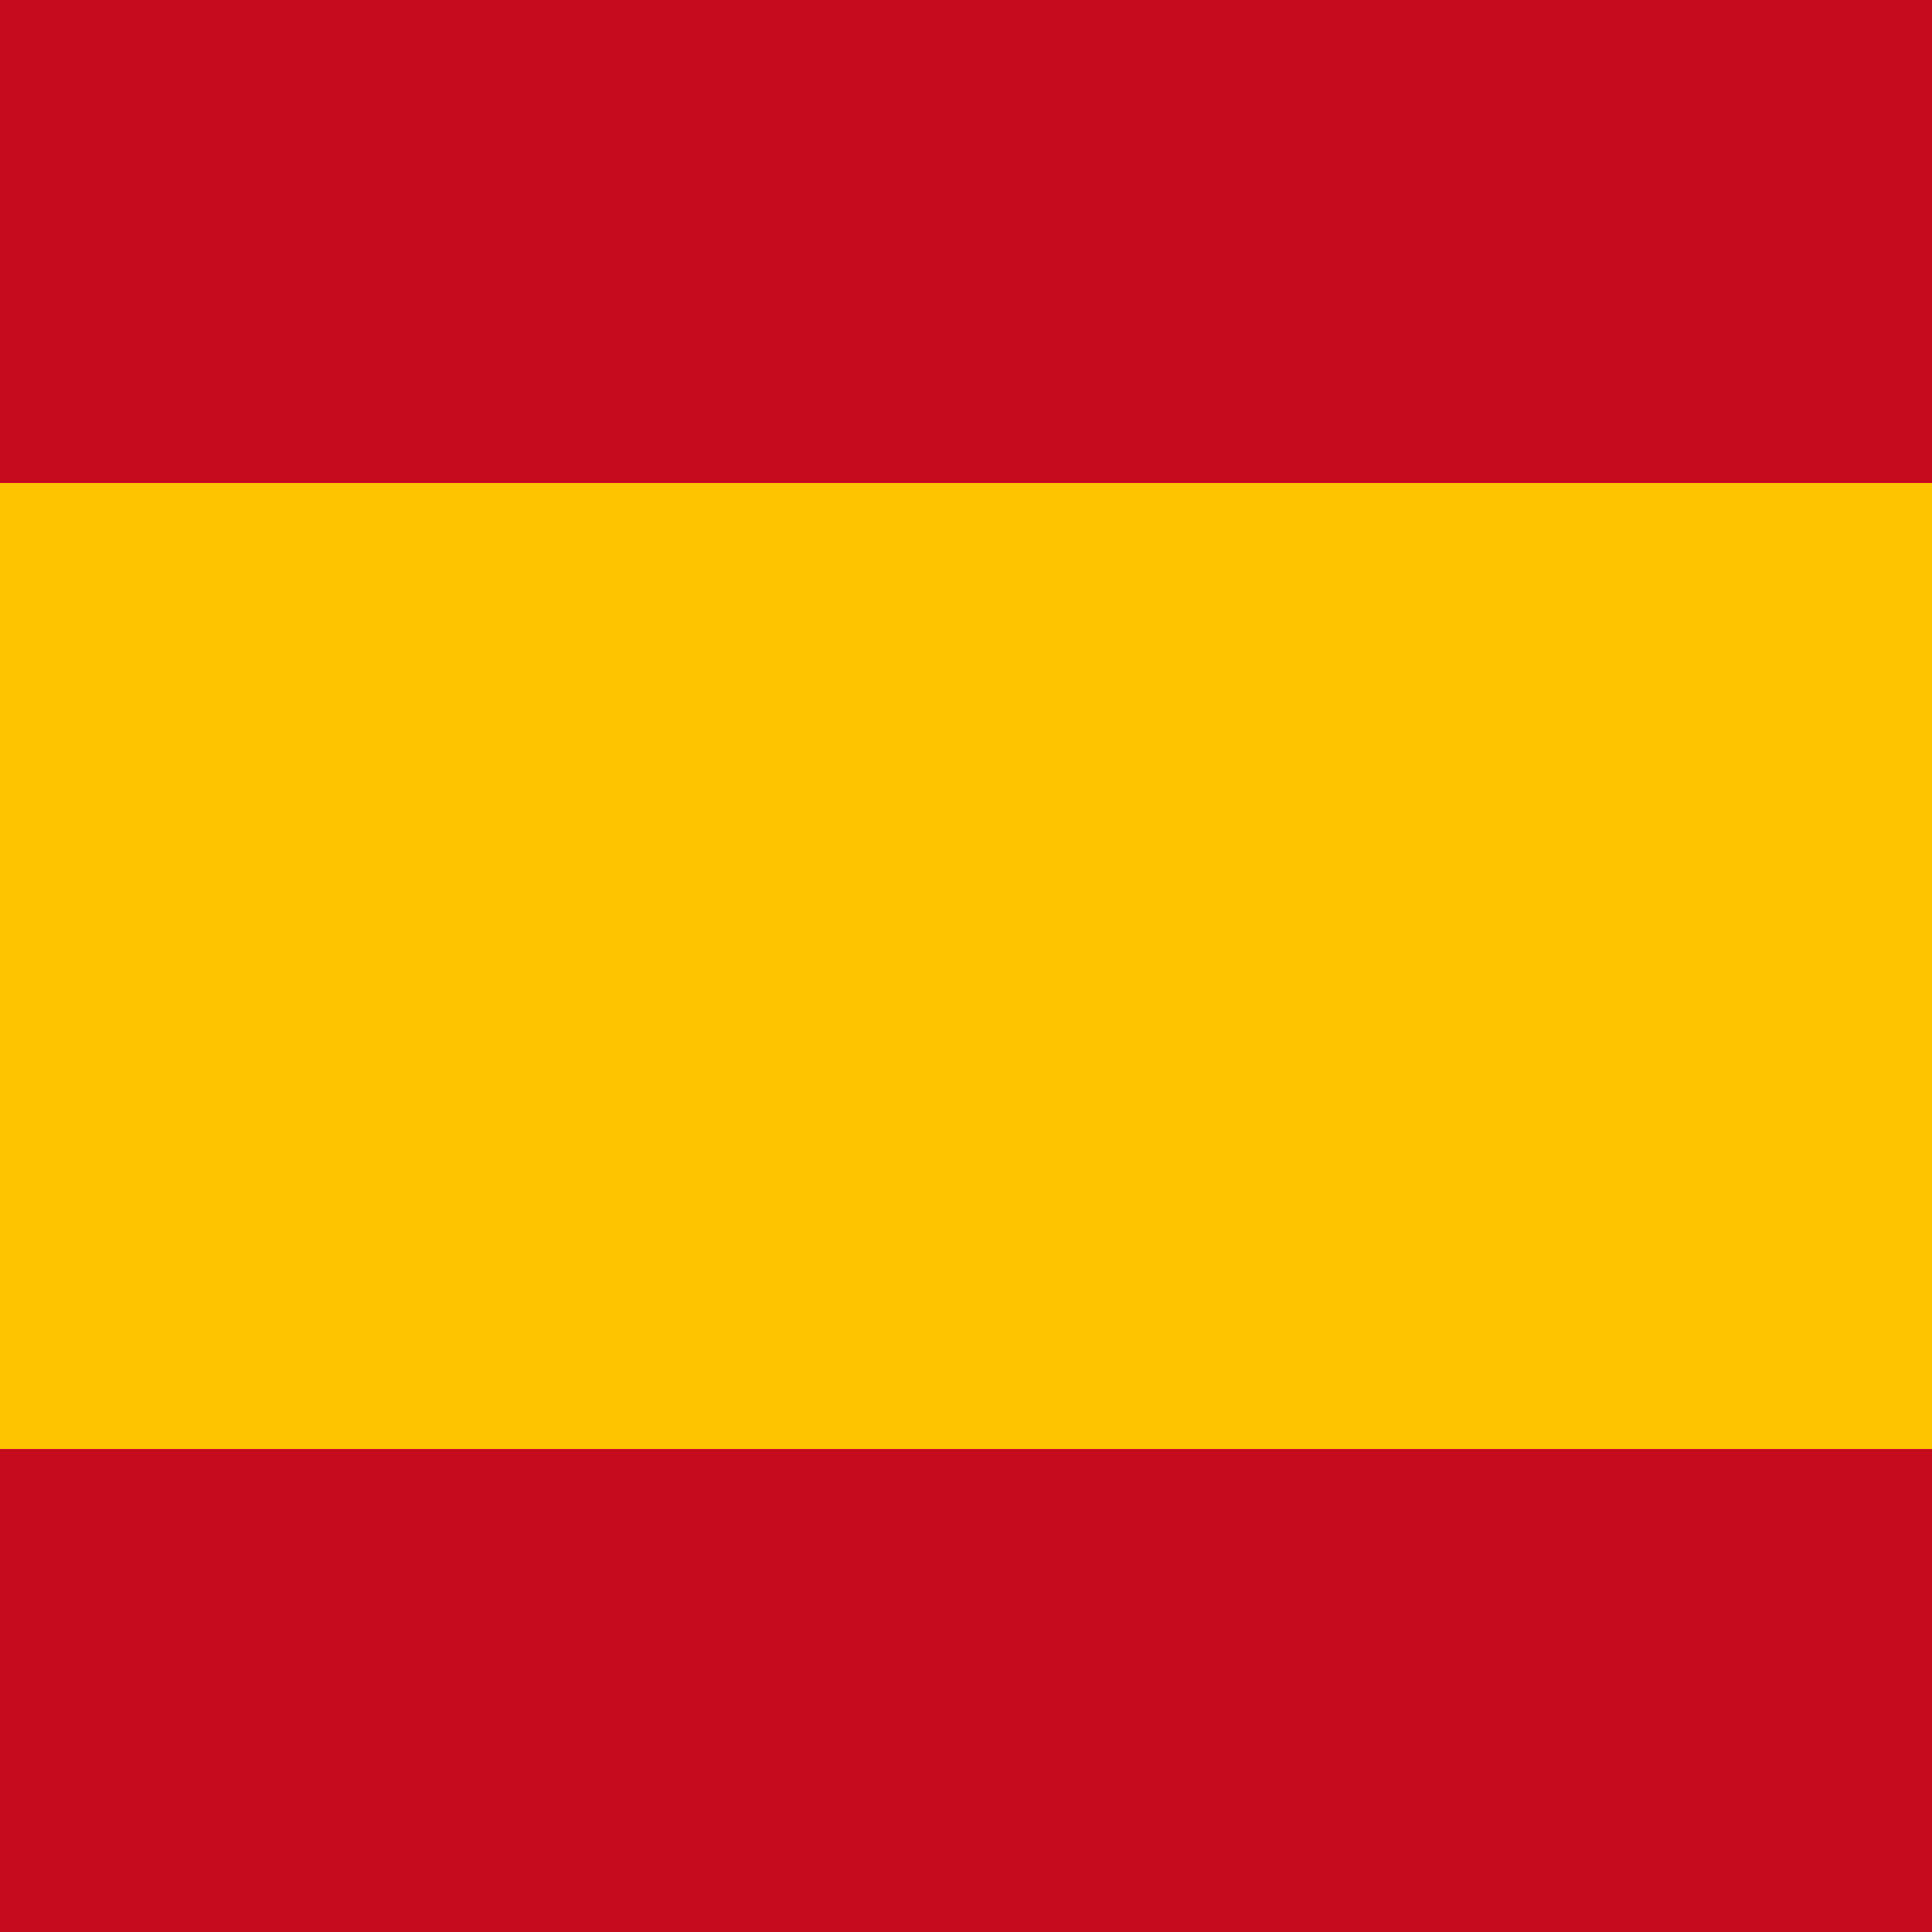
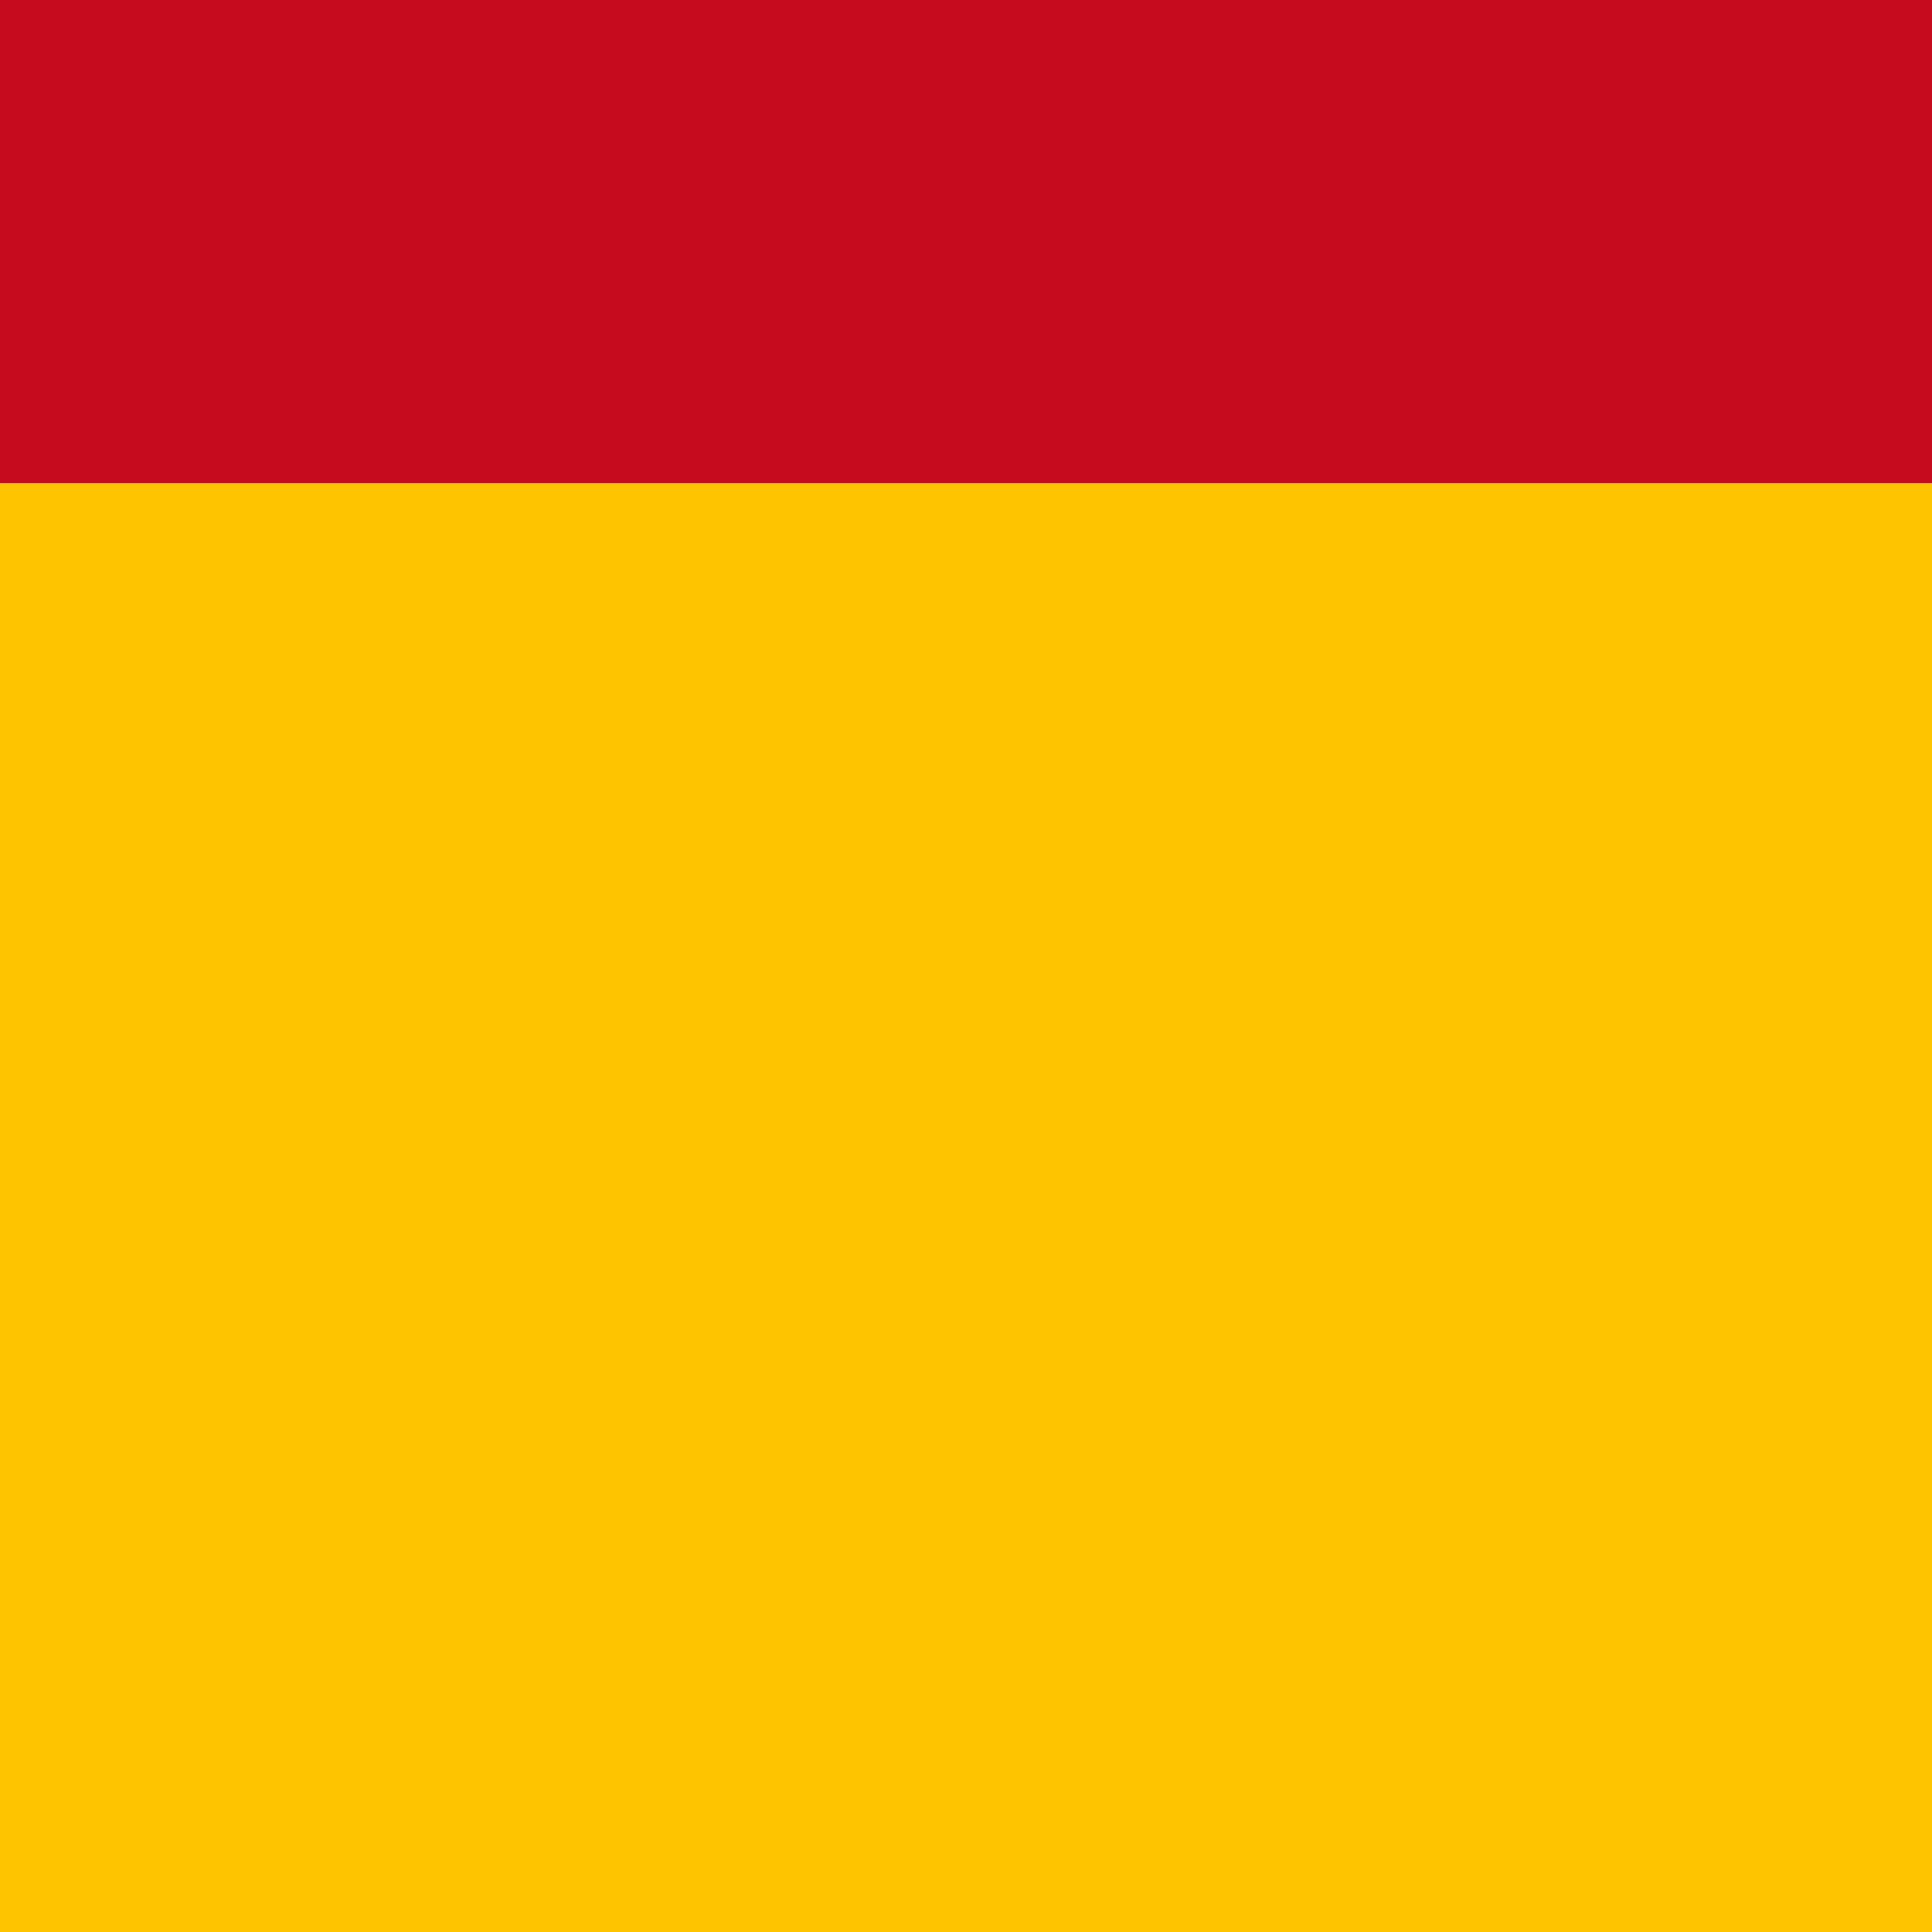
<svg xmlns="http://www.w3.org/2000/svg" width="24" height="24" viewBox="0 0 24 24">
  <rect width="24" height="24" fill="#FFC400" />
  <rect width="24" height="6" y="0" fill="#C60B1E" />
-   <rect width="24" height="6" y="18" fill="#C60B1E" />
</svg>